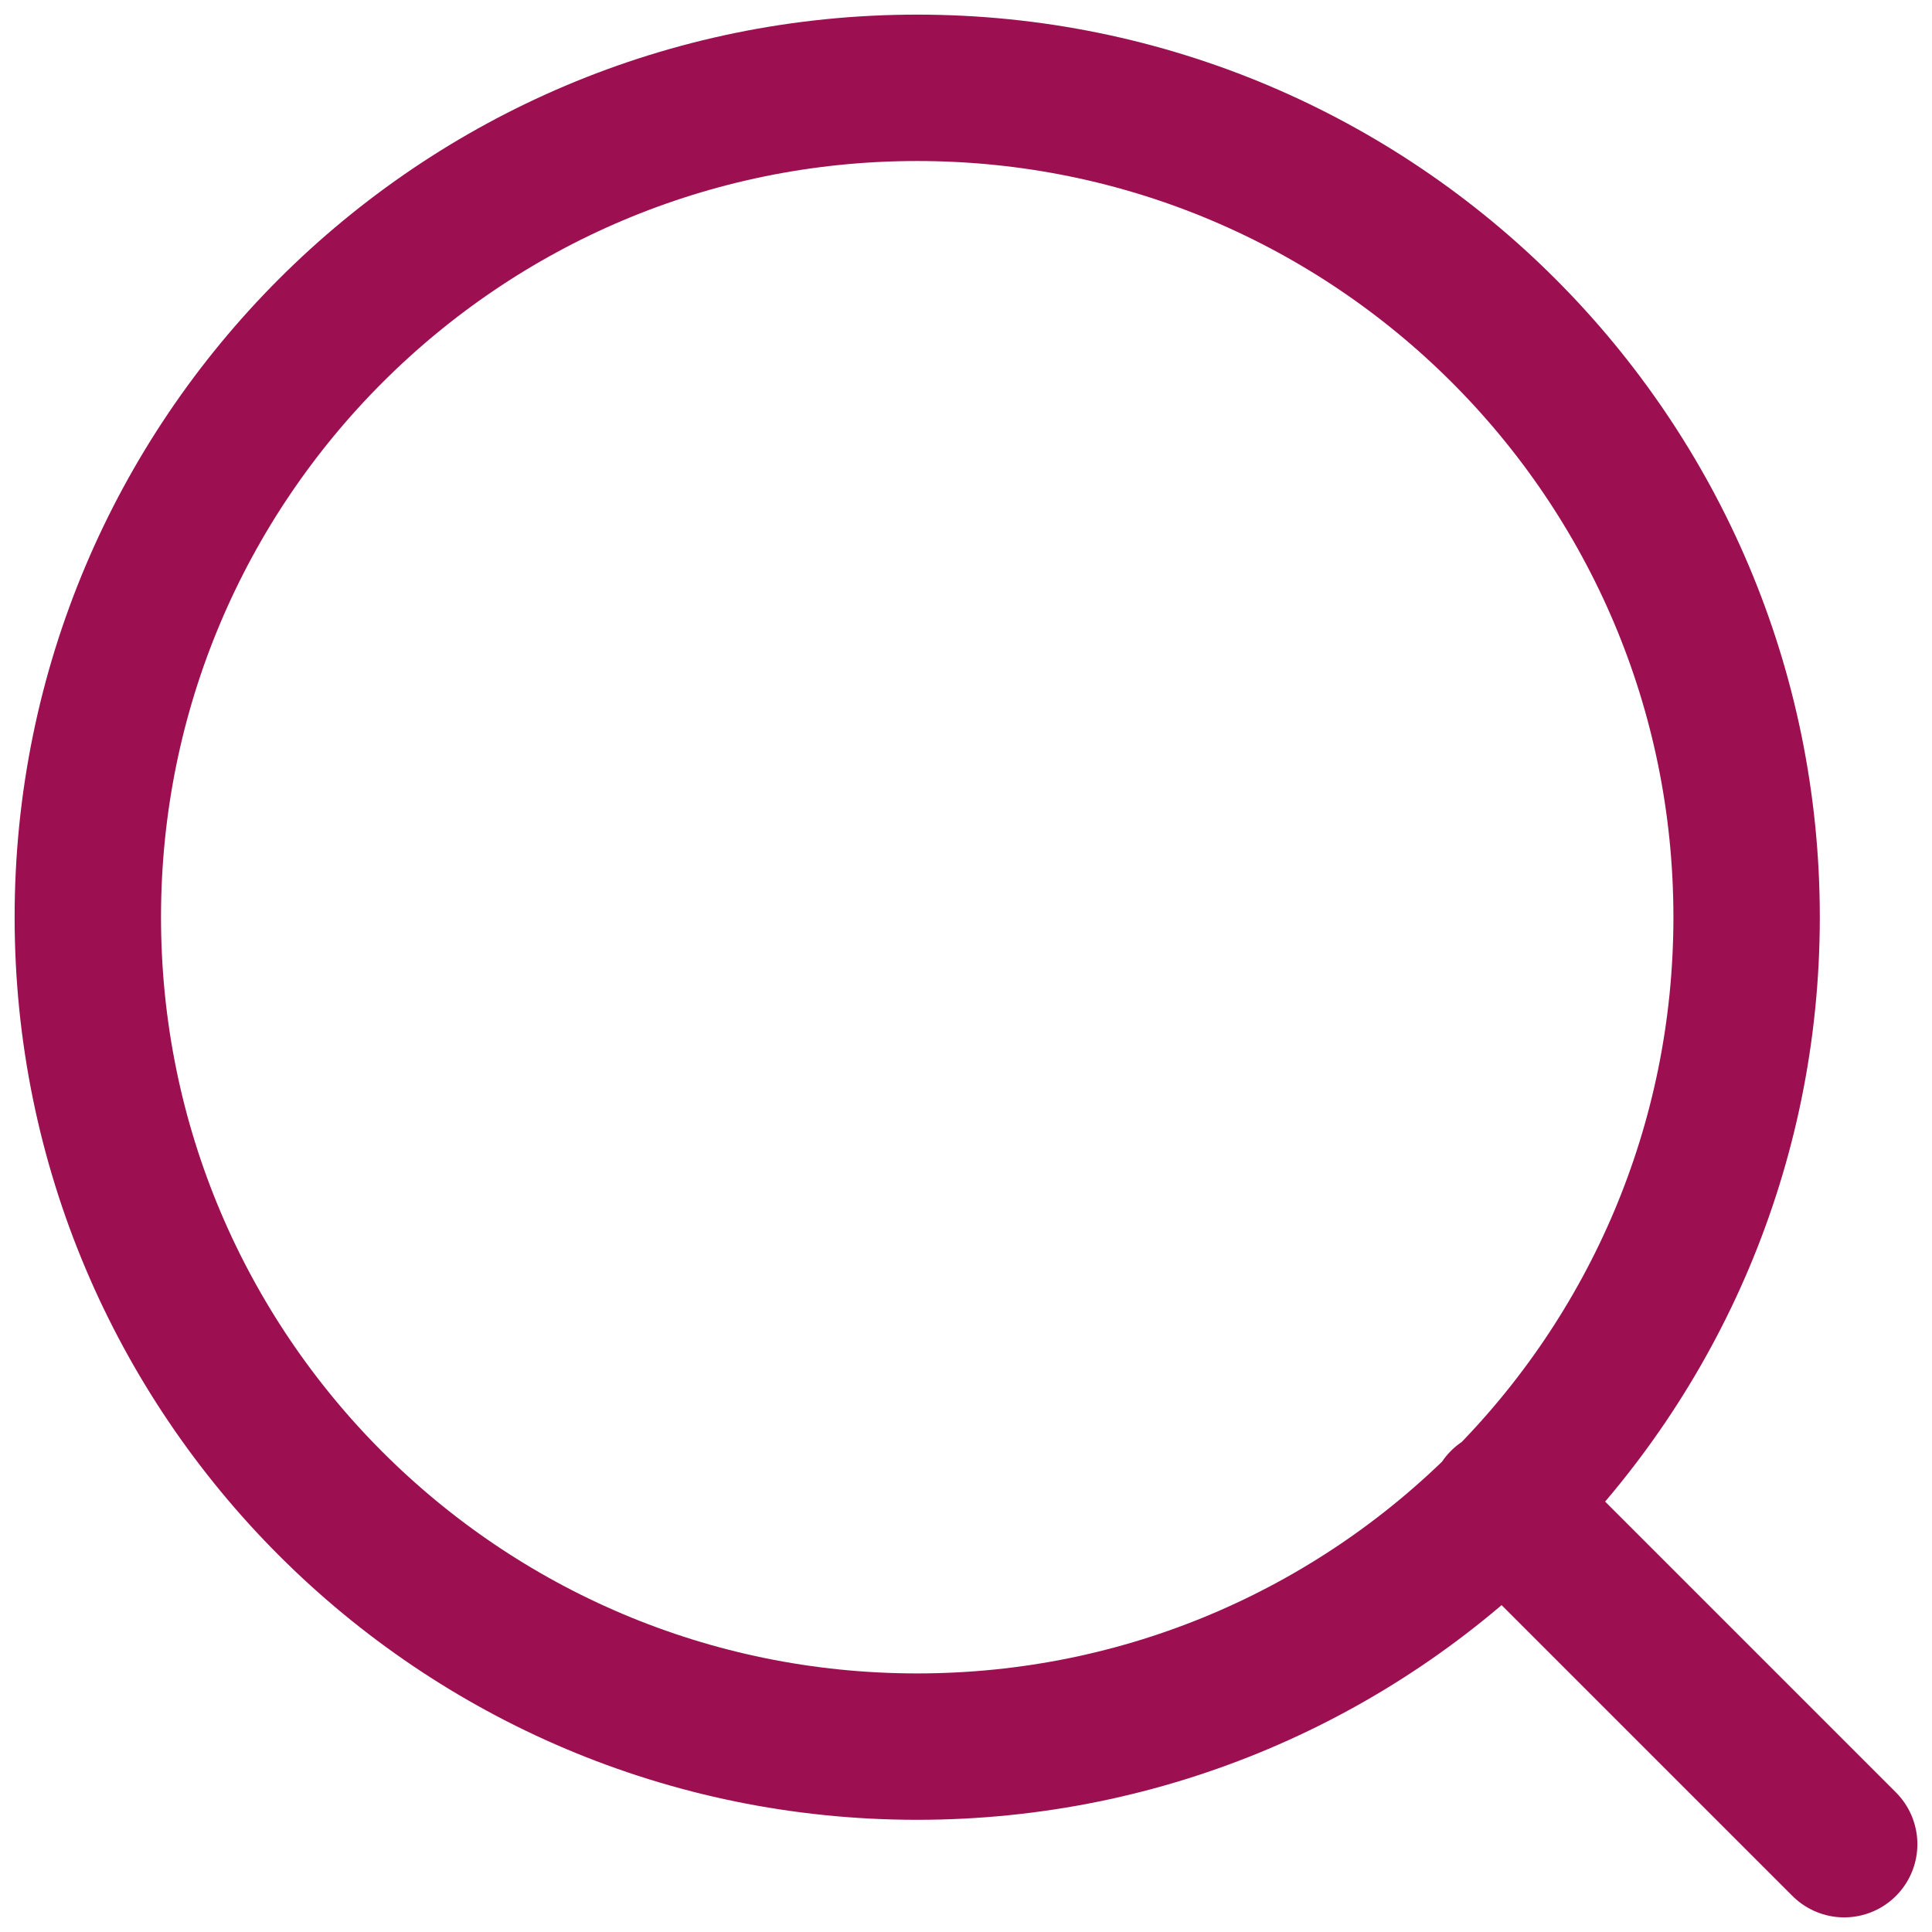
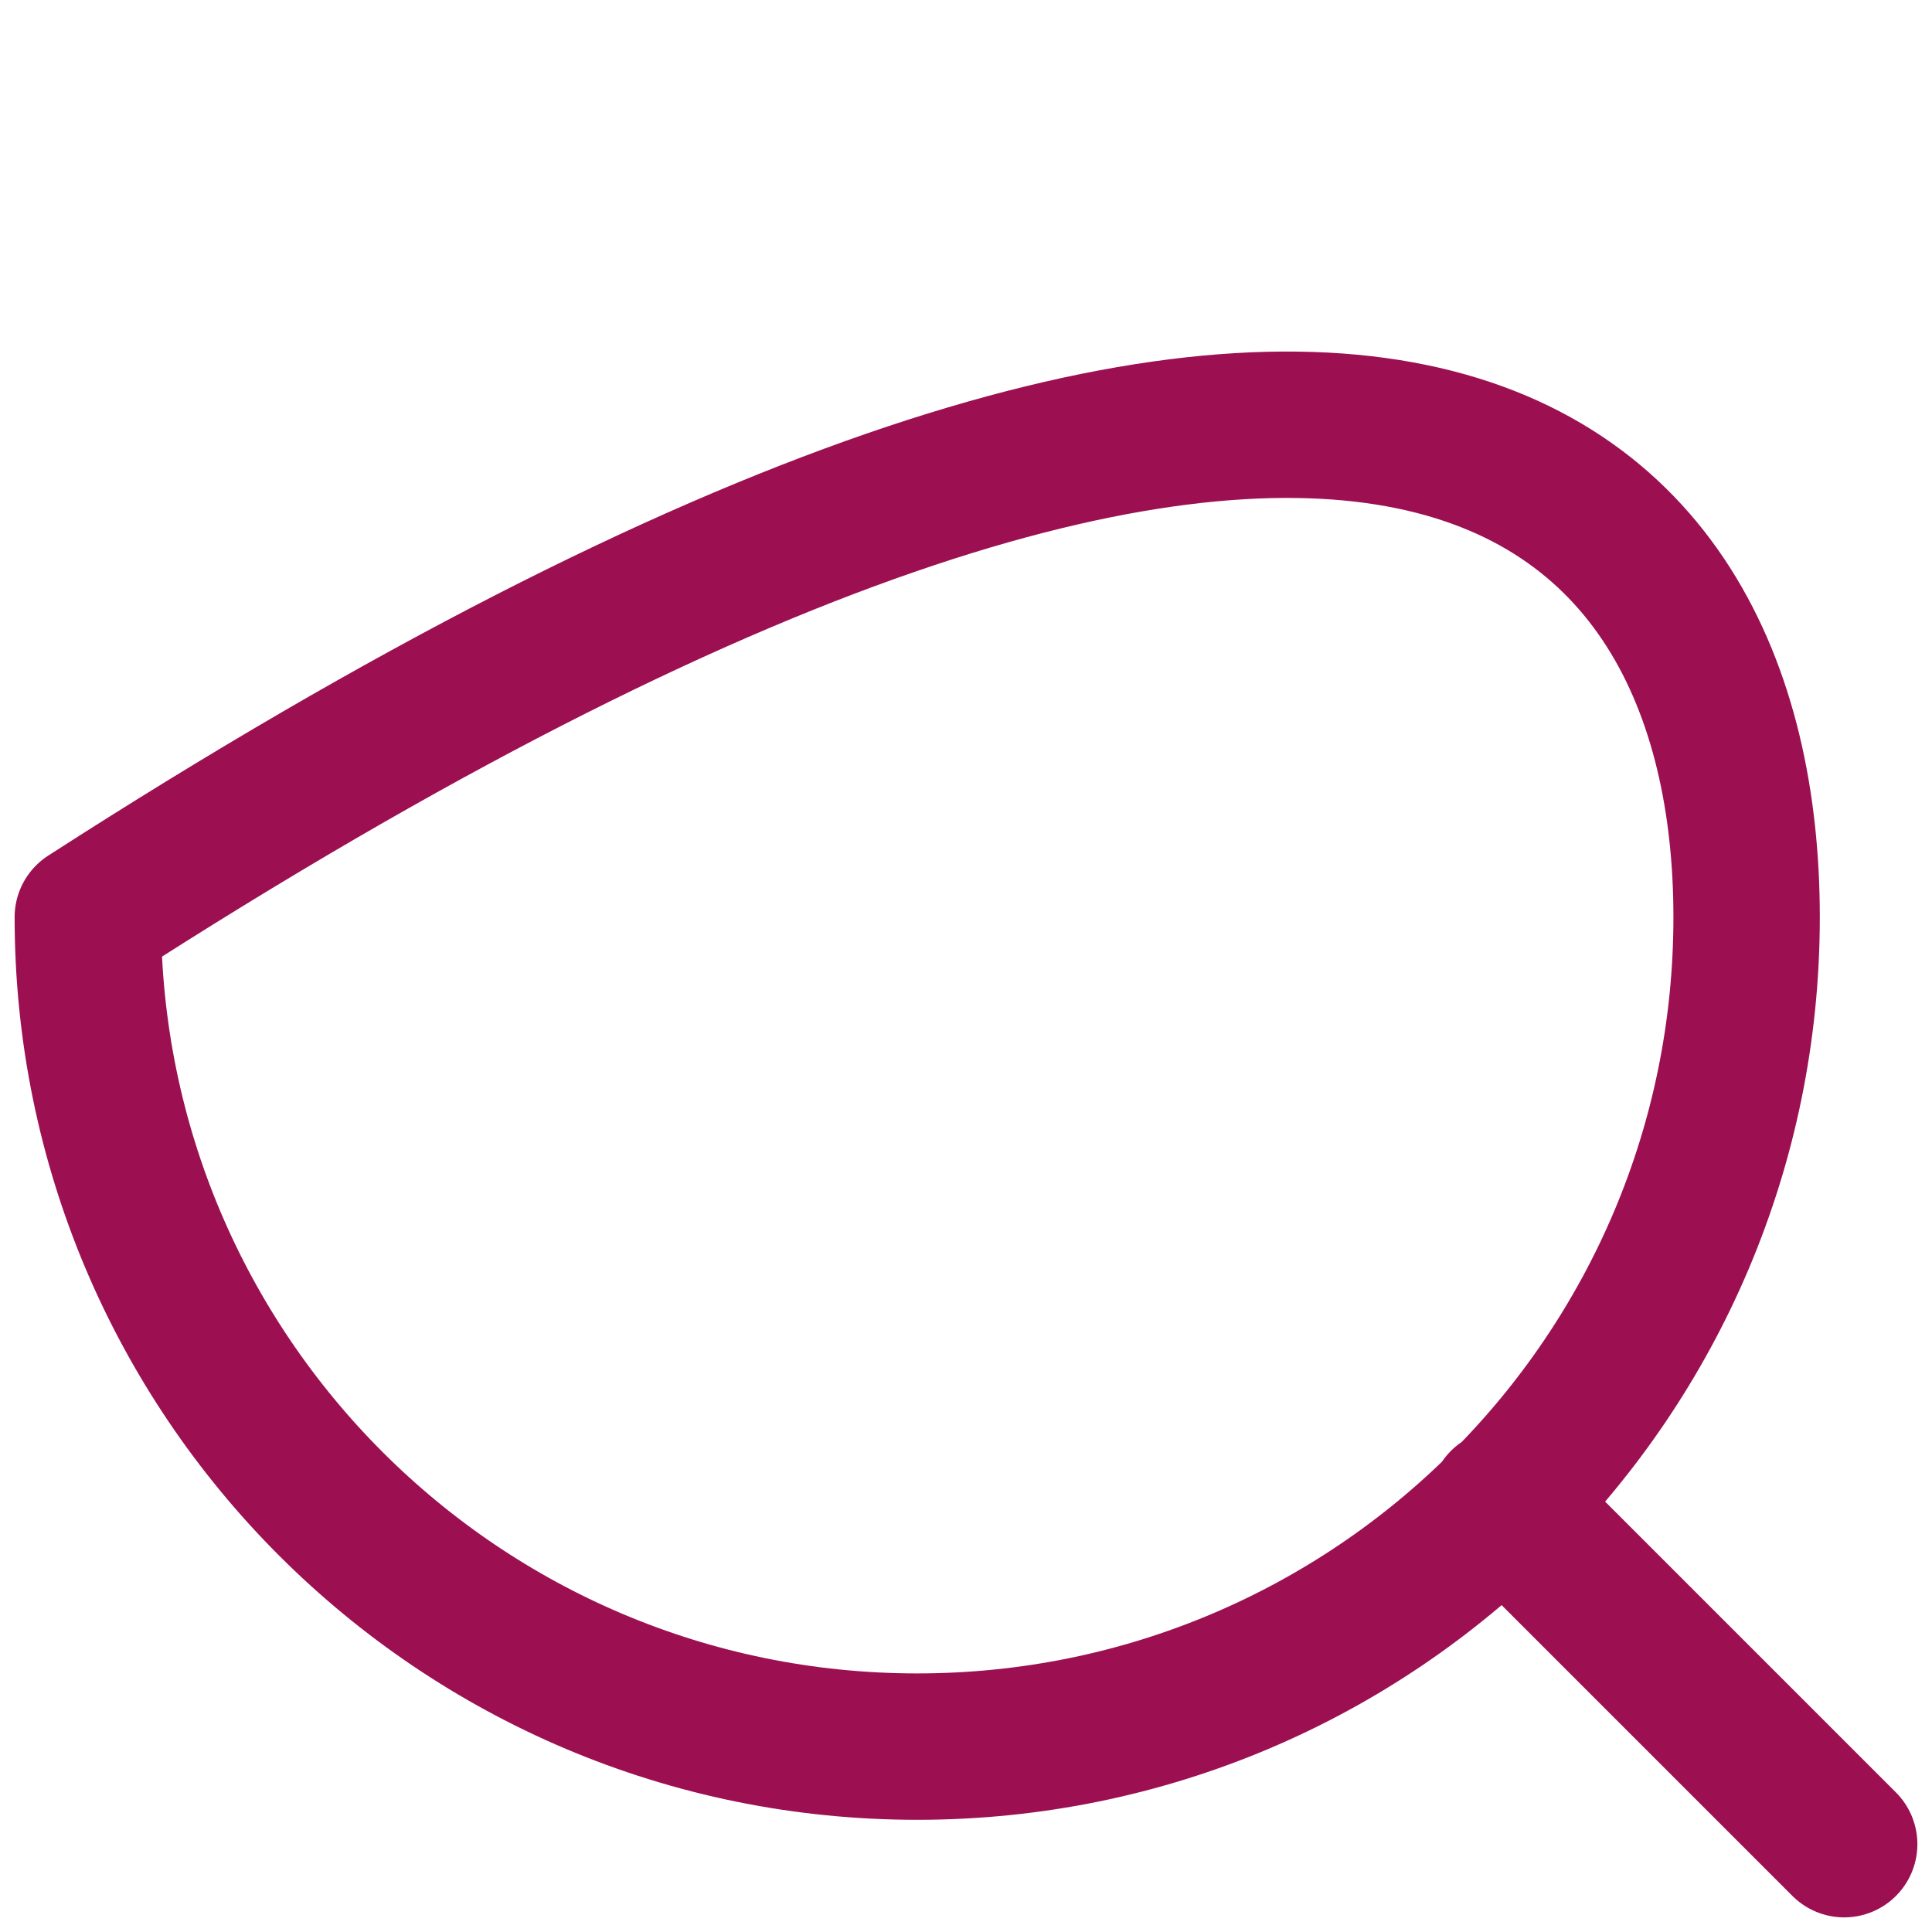
<svg xmlns="http://www.w3.org/2000/svg" width="22" height="22" viewBox="0 0 22 22" fill="none">
-   <path id="Search" d="M21 21L17.111 17.111M19.889 10.444C19.889 15.661 15.661 19.889 10.444 19.889C5.228 19.889 1 15.661 1 10.444C1 5.228 5.228 1 10.444 1C15.661 1 19.889 5.228 19.889 10.444Z" stroke="#9C1051" stroke-width="1.667" stroke-linecap="round" stroke-linejoin="round" />
+   <path id="Search" d="M21 21L17.111 17.111M19.889 10.444C19.889 15.661 15.661 19.889 10.444 19.889C5.228 19.889 1 15.661 1 10.444C15.661 1 19.889 5.228 19.889 10.444Z" stroke="#9C1051" stroke-width="1.667" stroke-linecap="round" stroke-linejoin="round" />
</svg>